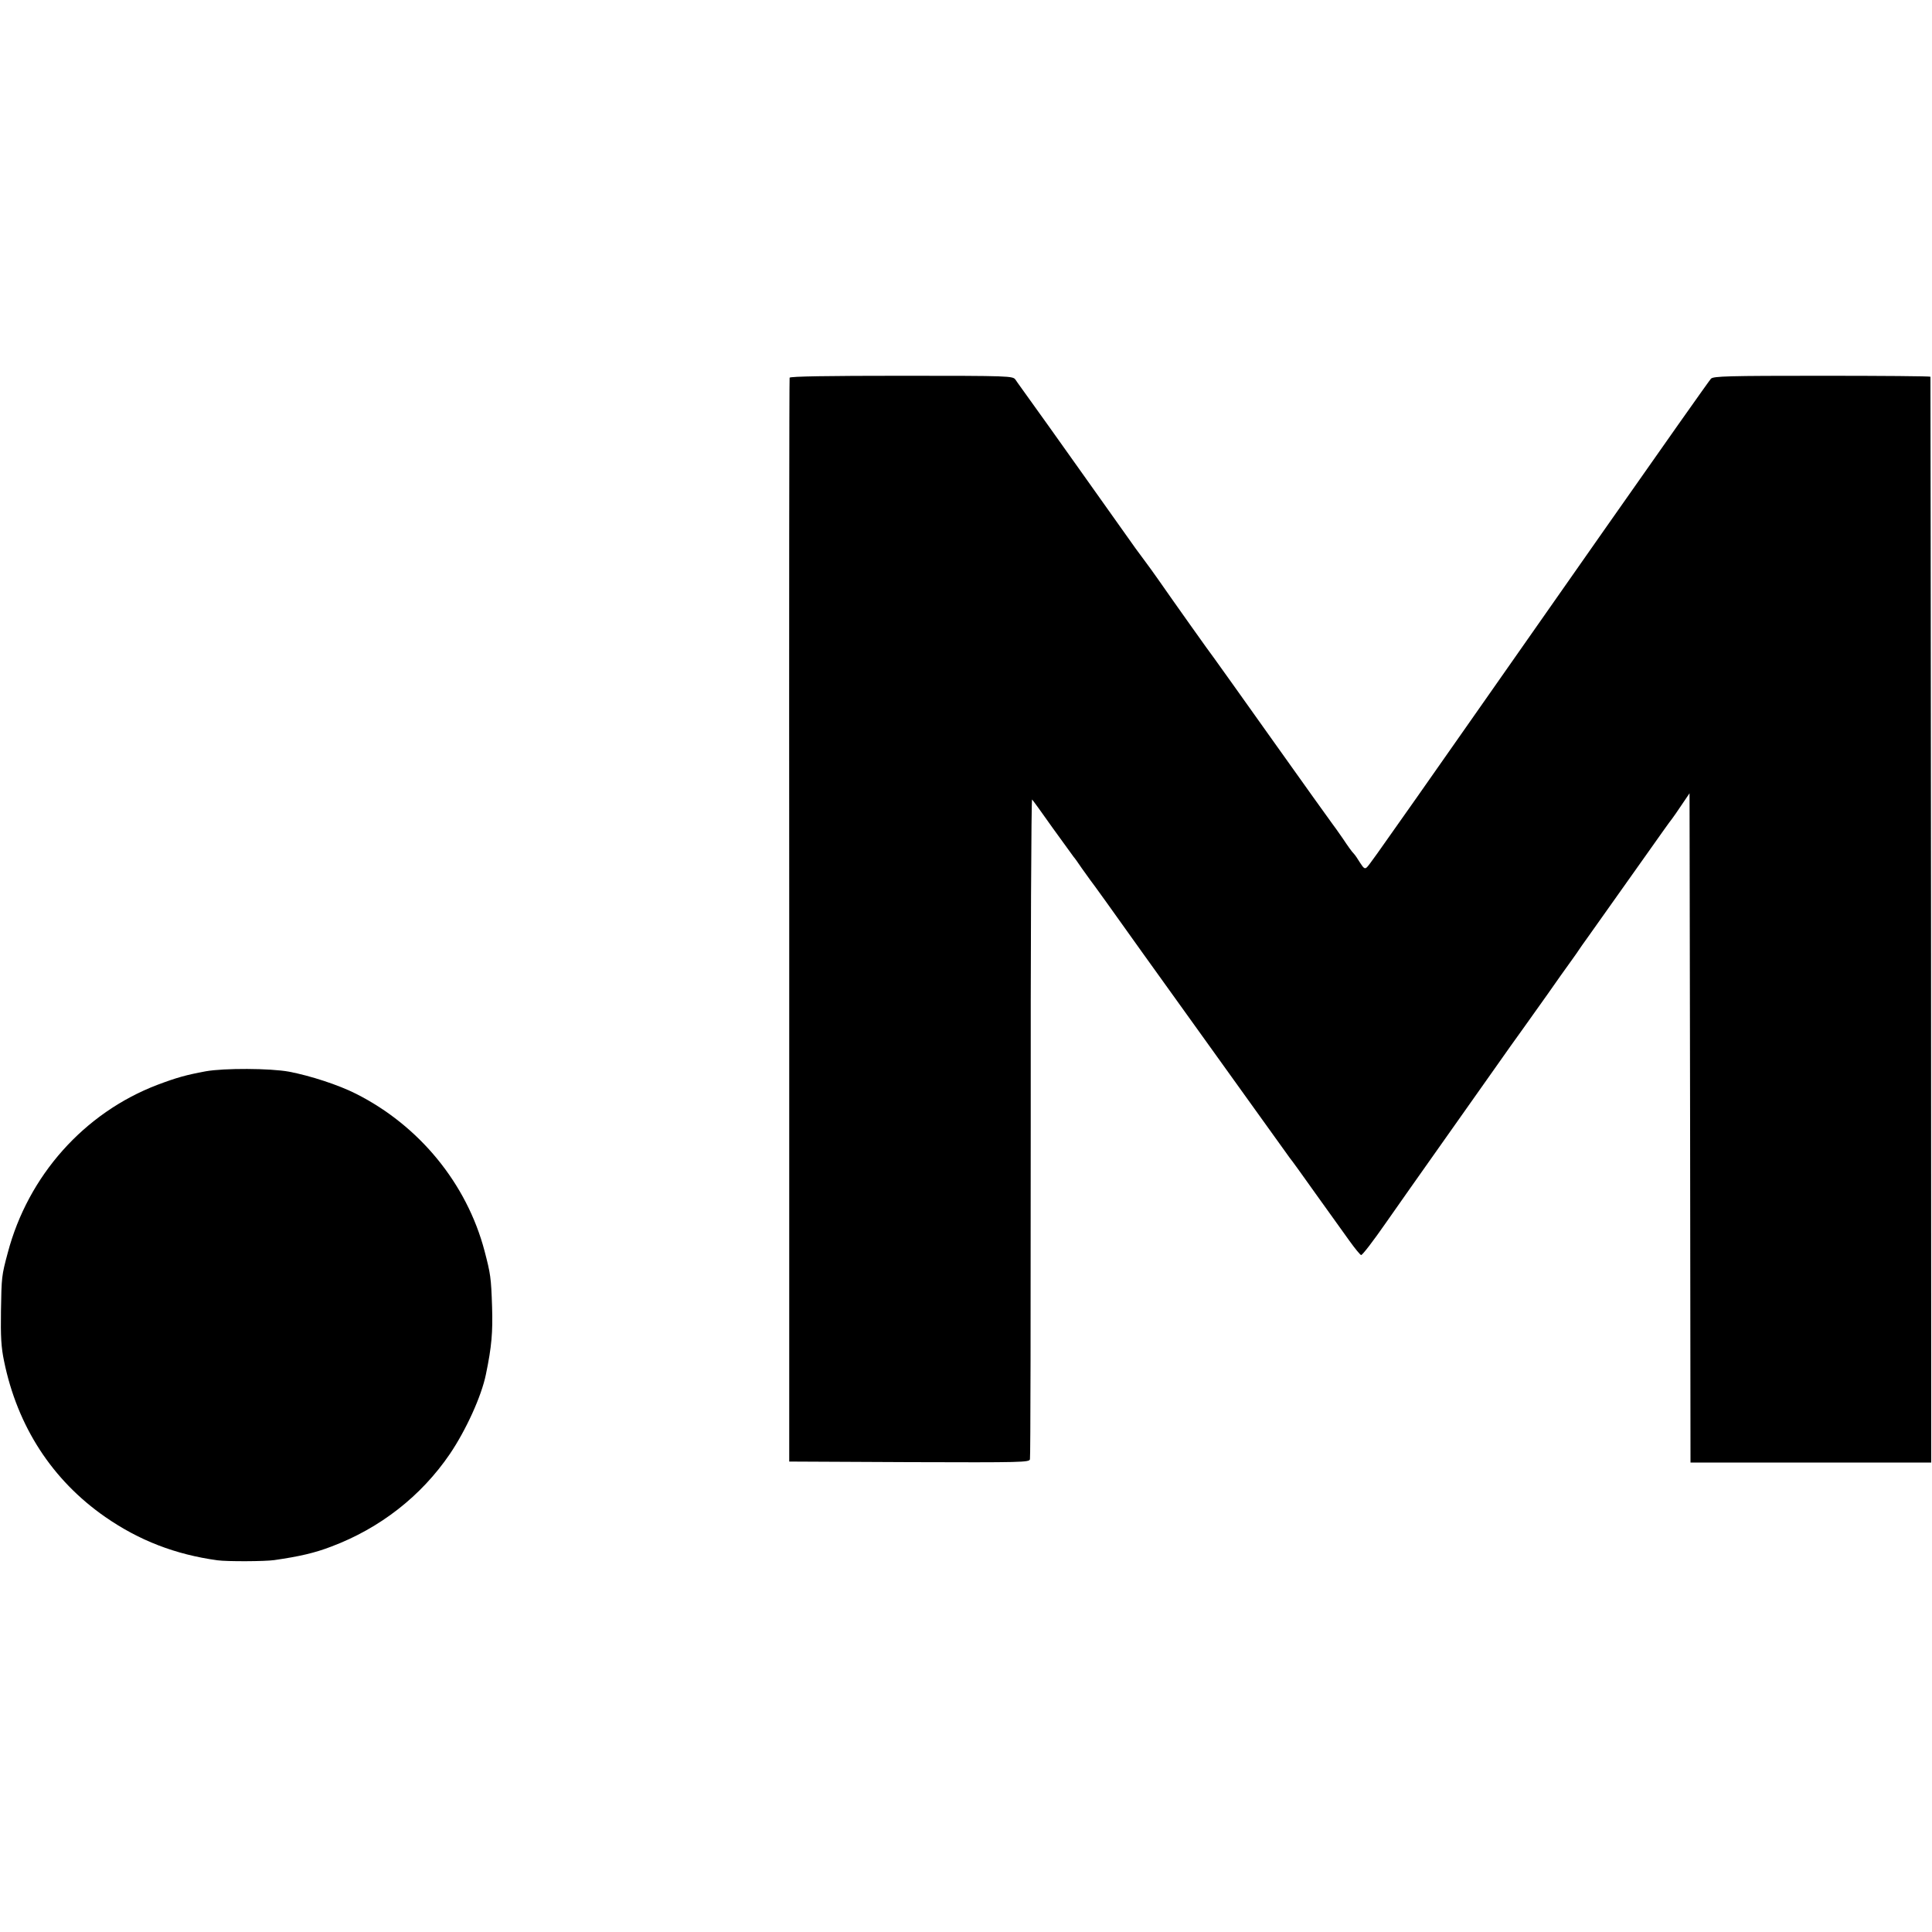
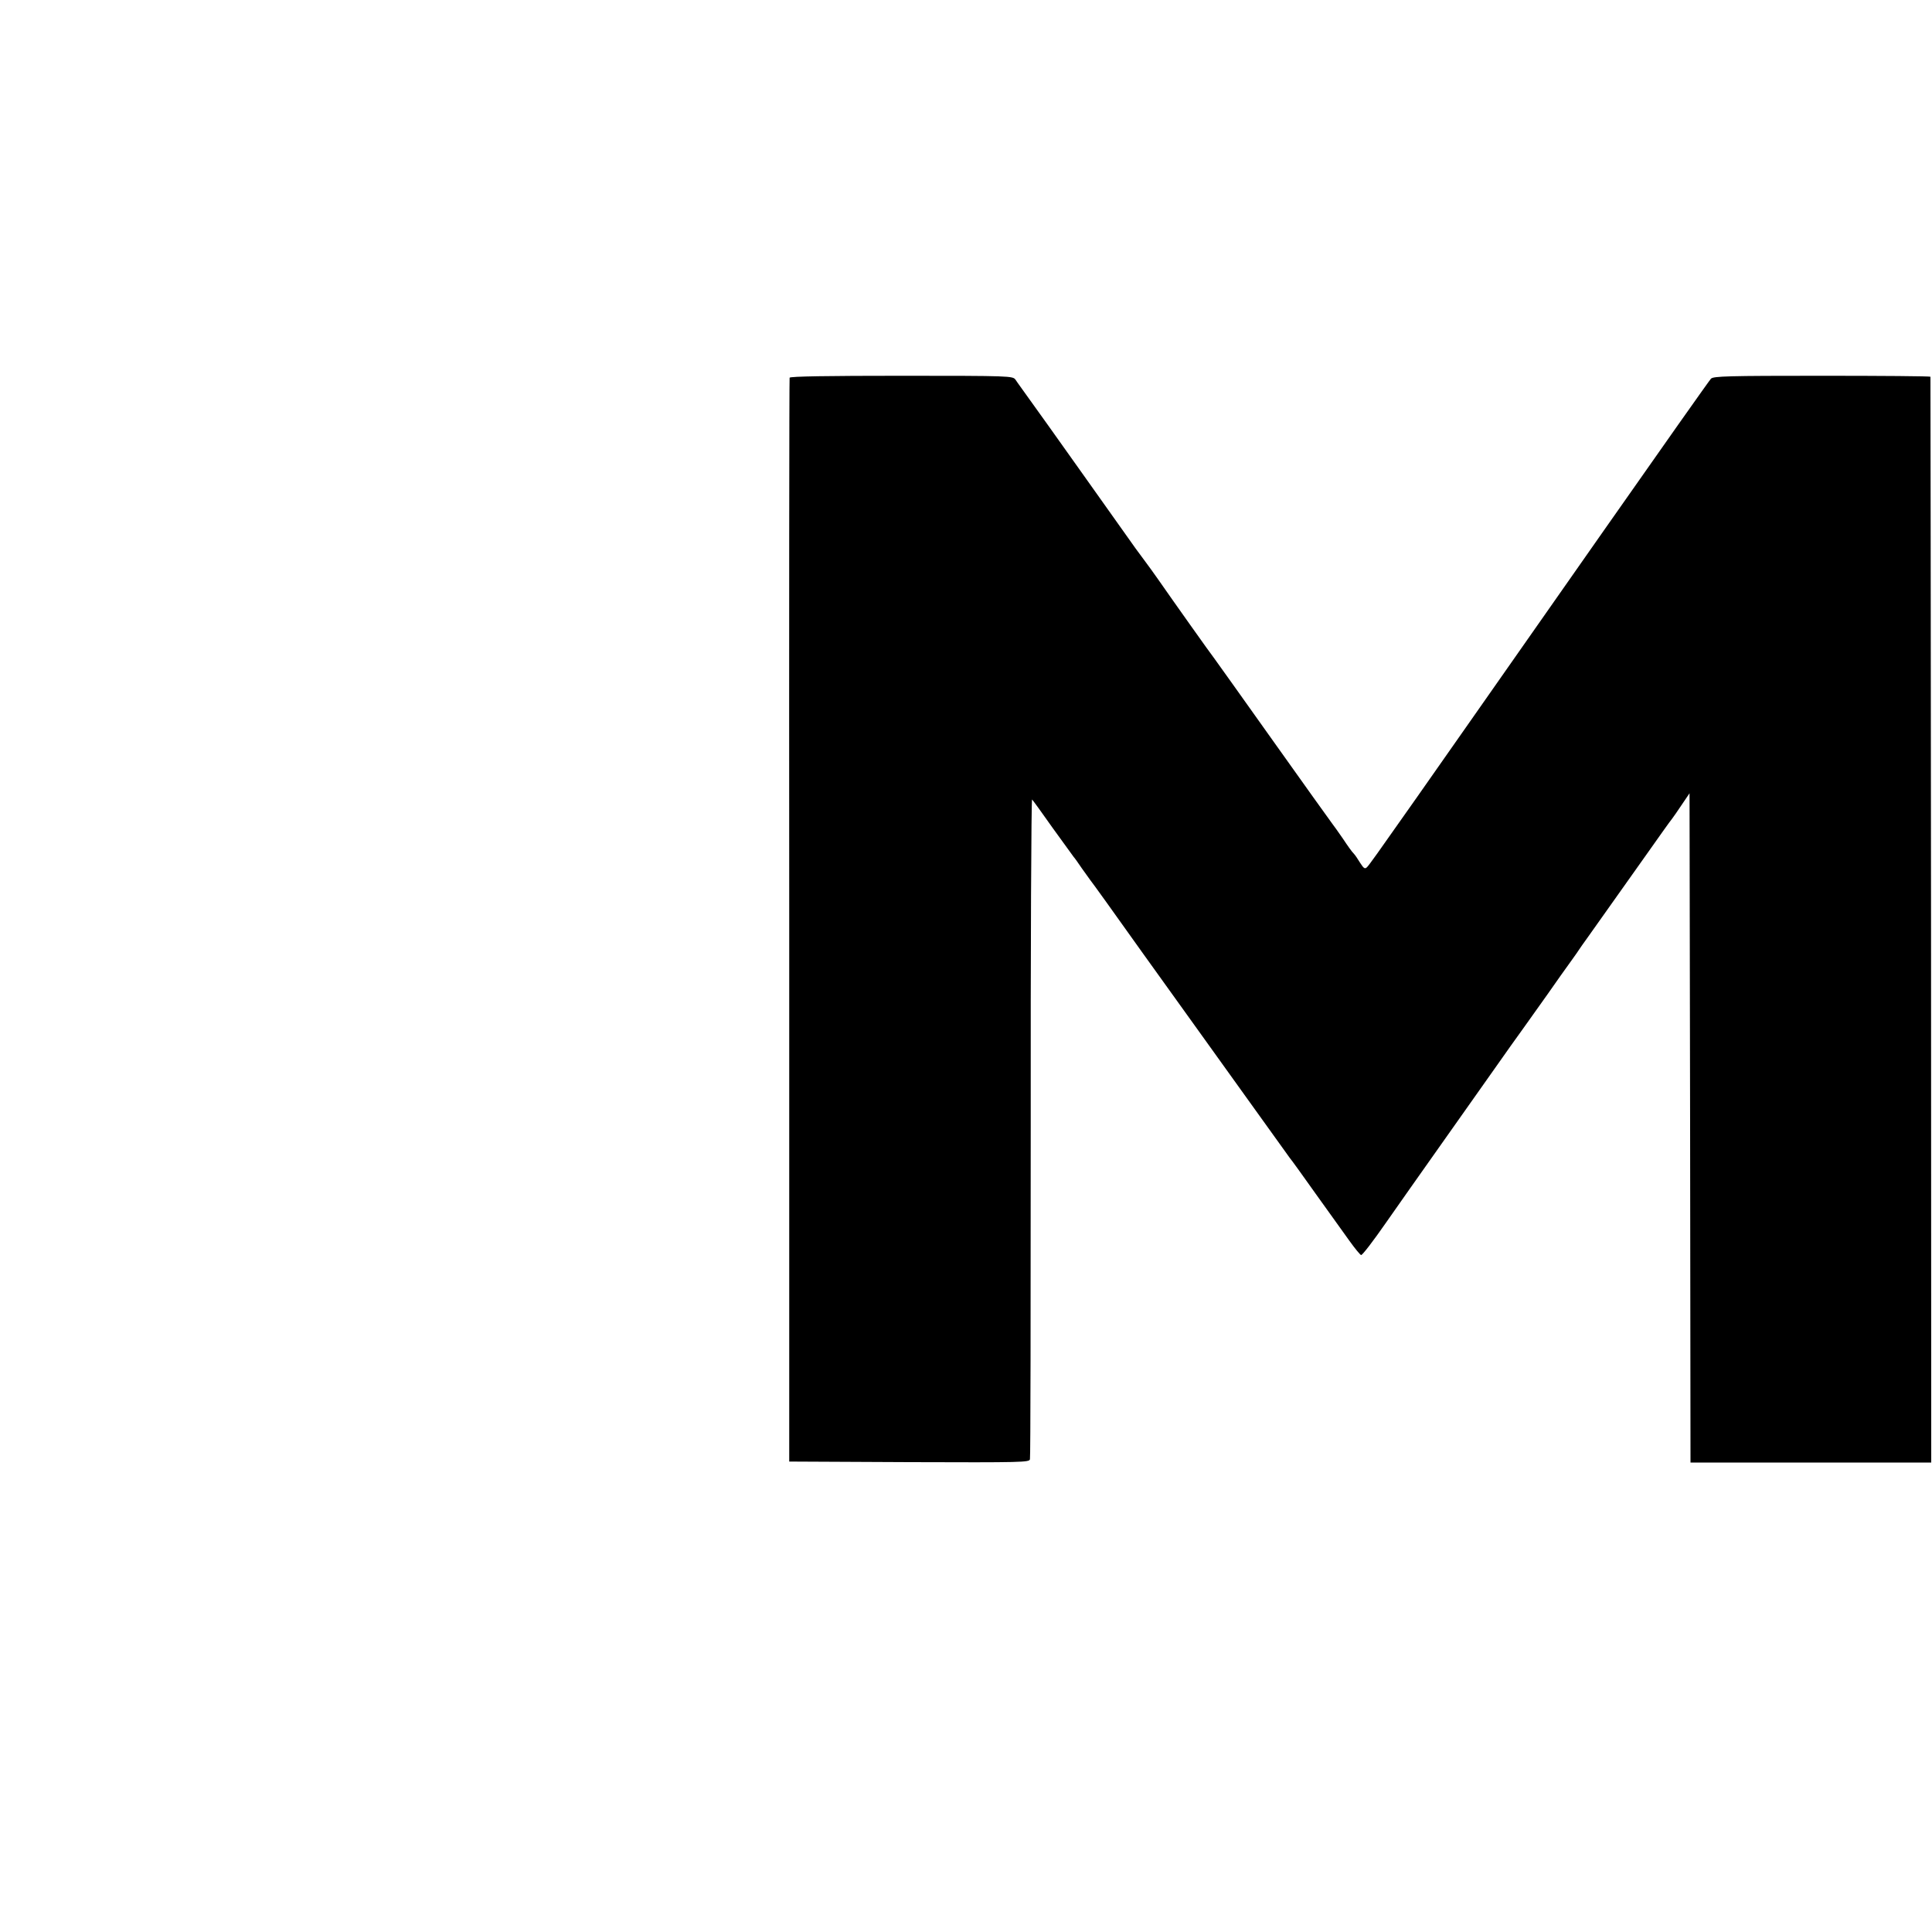
<svg xmlns="http://www.w3.org/2000/svg" version="1.0" width="1000pt" height="1000pt" viewBox="0 0 1000 1000" preserveAspectRatio="xMidYMid meet">
  <g transform="translate(0,1000) scale(0.1,-0.1)" fill="#000000" stroke="none">
    <path d="M4087 8045 c-2 -5 -3 -1270 -2 -2810 l0 -2800 621 -3 c586 -2 622 -1 625 15 3 10 4 784 4 1721 -1 936 3 1698 7 1694 4 -4 53 -71 107 -148 55 -76 104 -143 108 -149 5 -5 24 -32 43 -60 19 -27 39 -54 43 -60 5 -5 128 -176 273 -380 146 -203 272 -379 280 -390 8 -11 118 -164 244 -340 126 -176 233 -324 237 -330 5 -5 65 -88 133 -184 69 -96 148 -206 175 -244 28 -39 55 -72 60 -73 6 -2 64 74 130 169 66 94 176 251 245 348 69 97 194 275 279 395 85 121 171 242 191 269 20 28 74 104 121 170 46 66 97 138 114 161 16 23 37 51 45 64 8 12 28 41 45 64 23 32 232 327 295 416 84 119 133 188 143 200 7 9 30 42 52 75 l40 59 3 -1732 2 -1732 623 0 623 0 -1 2808 c-1 1544 -3 2809 -3 2812 -1 3 -254 5 -562 5 -484 0 -561 -2 -574 -15 -8 -8 -257 -361 -554 -785 -296 -423 -607 -867 -690 -985 -83 -118 -208 -297 -279 -398 -215 -306 -244 -346 -257 -360 -11 -11 -17 -8 -36 22 -12 20 -27 42 -34 49 -7 6 -32 41 -55 76 -24 35 -50 71 -57 80 -7 9 -146 203 -308 431 -162 228 -299 420 -303 425 -9 10 -219 306 -287 404 -22 31 -53 75 -70 97 -17 23 -39 53 -48 65 -82 115 -249 350 -272 383 -52 74 -321 451 -329 461 -4 6 -14 19 -21 30 -14 19 -26 20 -590 20 -379 0 -577 -3 -579 -10z" />
-     <path d="M1065 4455 c-102 -19 -149 -32 -250 -70 -380 -145 -670 -471 -775 -870 -32 -119 -32 -125 -35 -300 -2 -133 1 -189 16 -260 69 -338 249 -616 524 -807 176 -122 363 -194 580 -224 50 -7 247 -6 295 1 131 19 209 37 295 70 252 95 465 261 614 480 83 123 163 298 186 411 30 144 36 219 32 349 -5 153 -8 171 -39 290 -92 349 -338 649 -666 814 -91 46 -236 93 -346 114 -98 18 -336 19 -431 2z" />
  </g>
</svg>